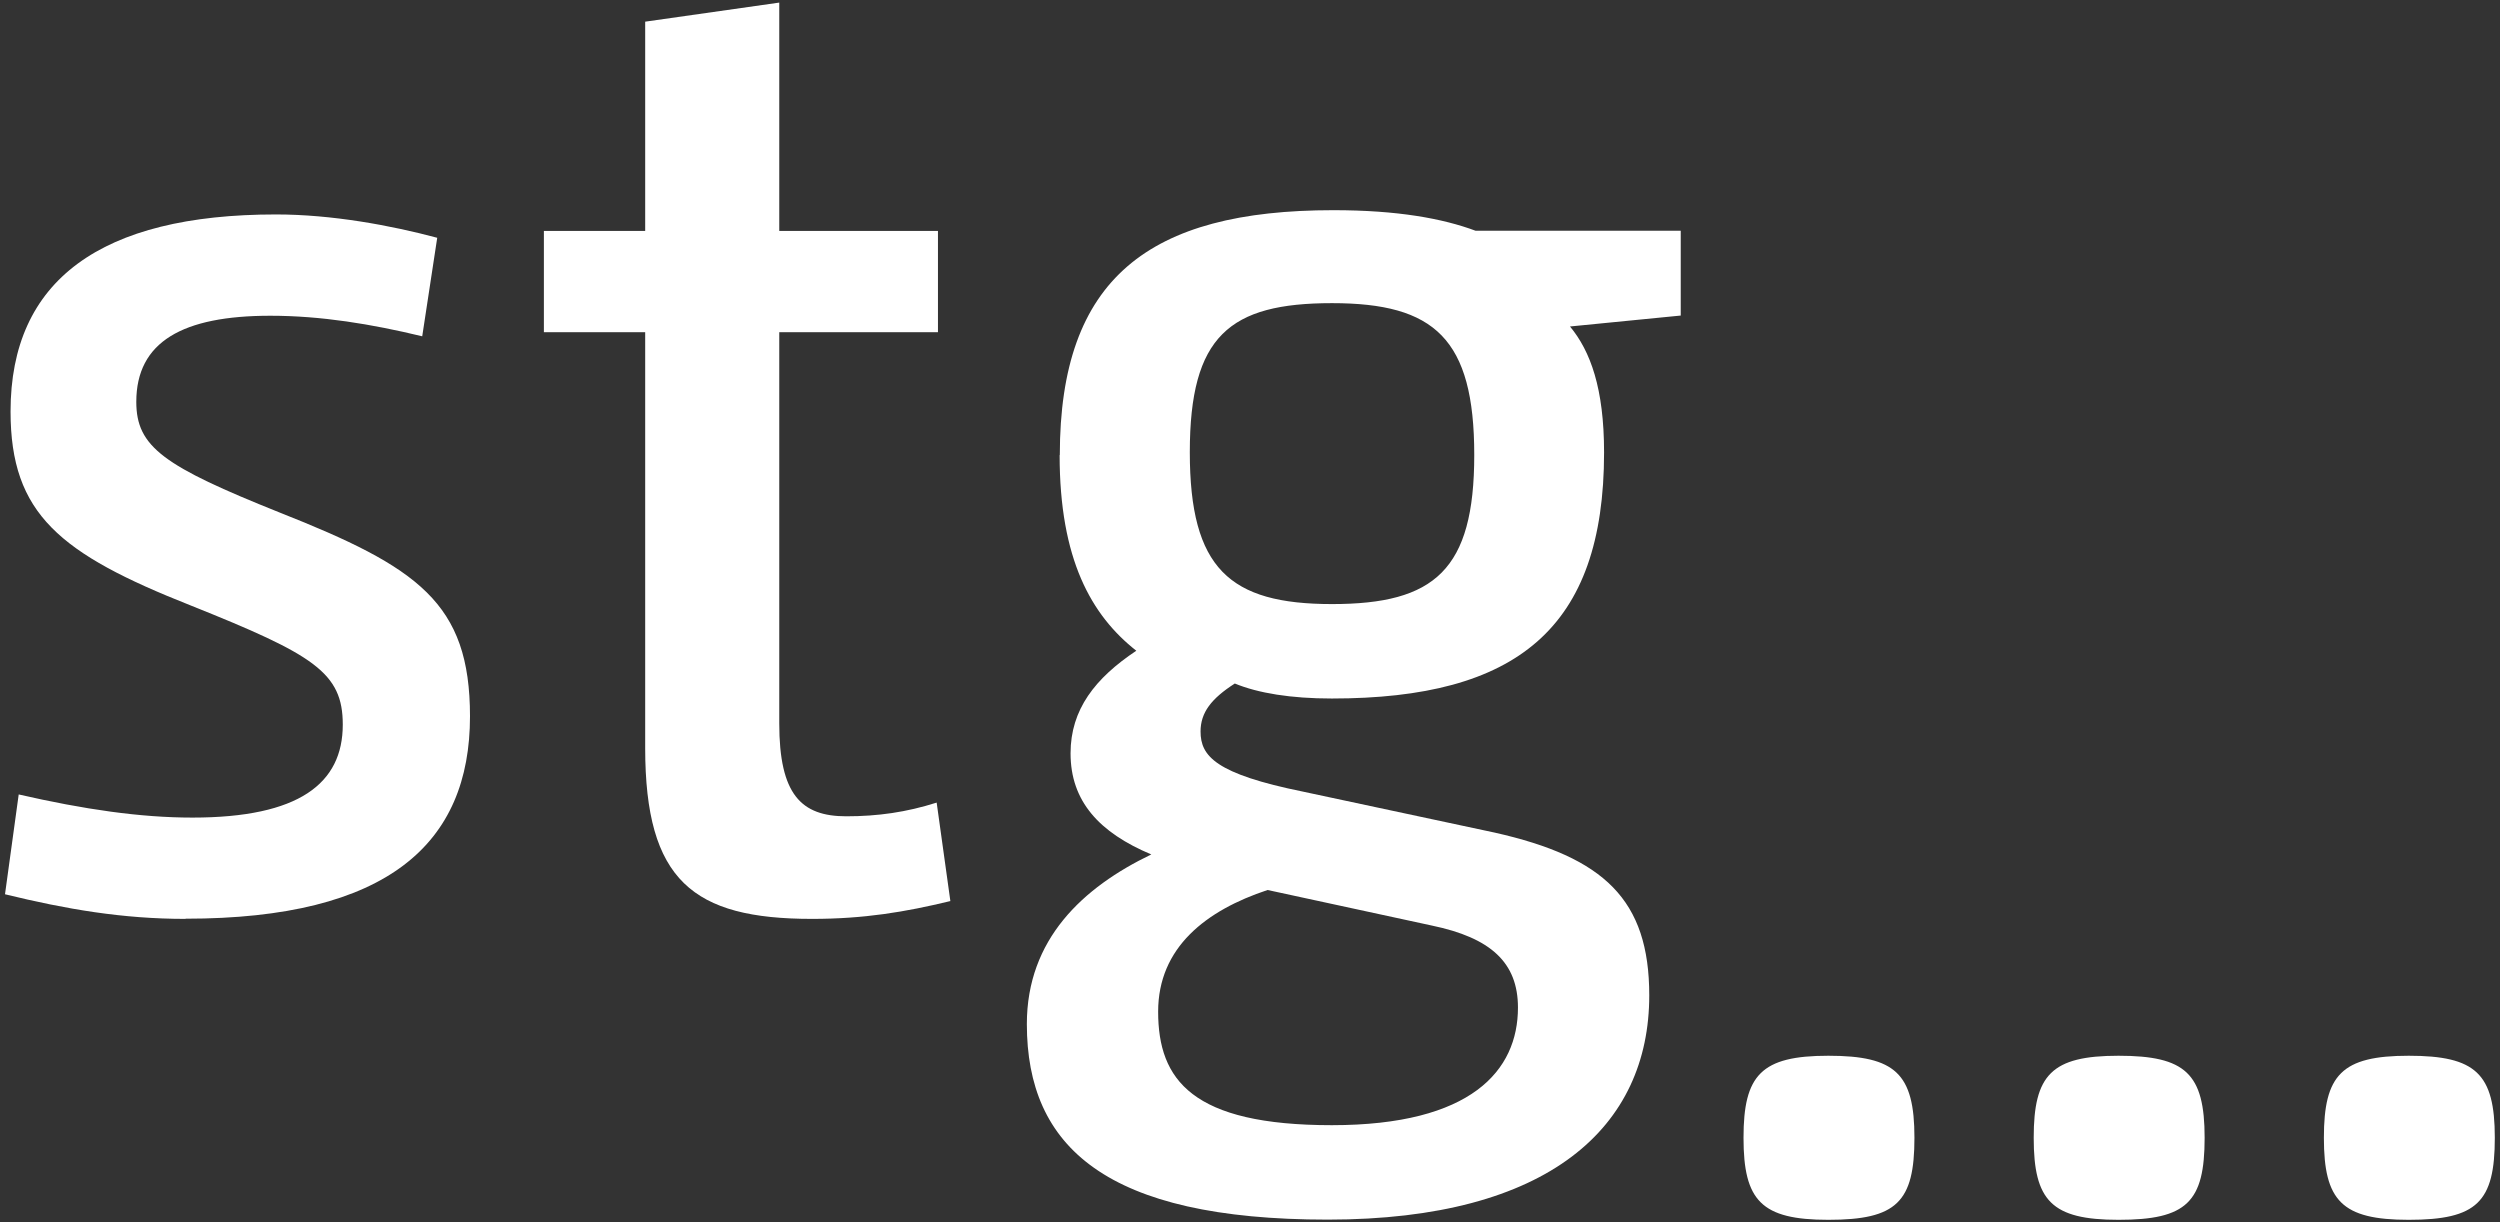
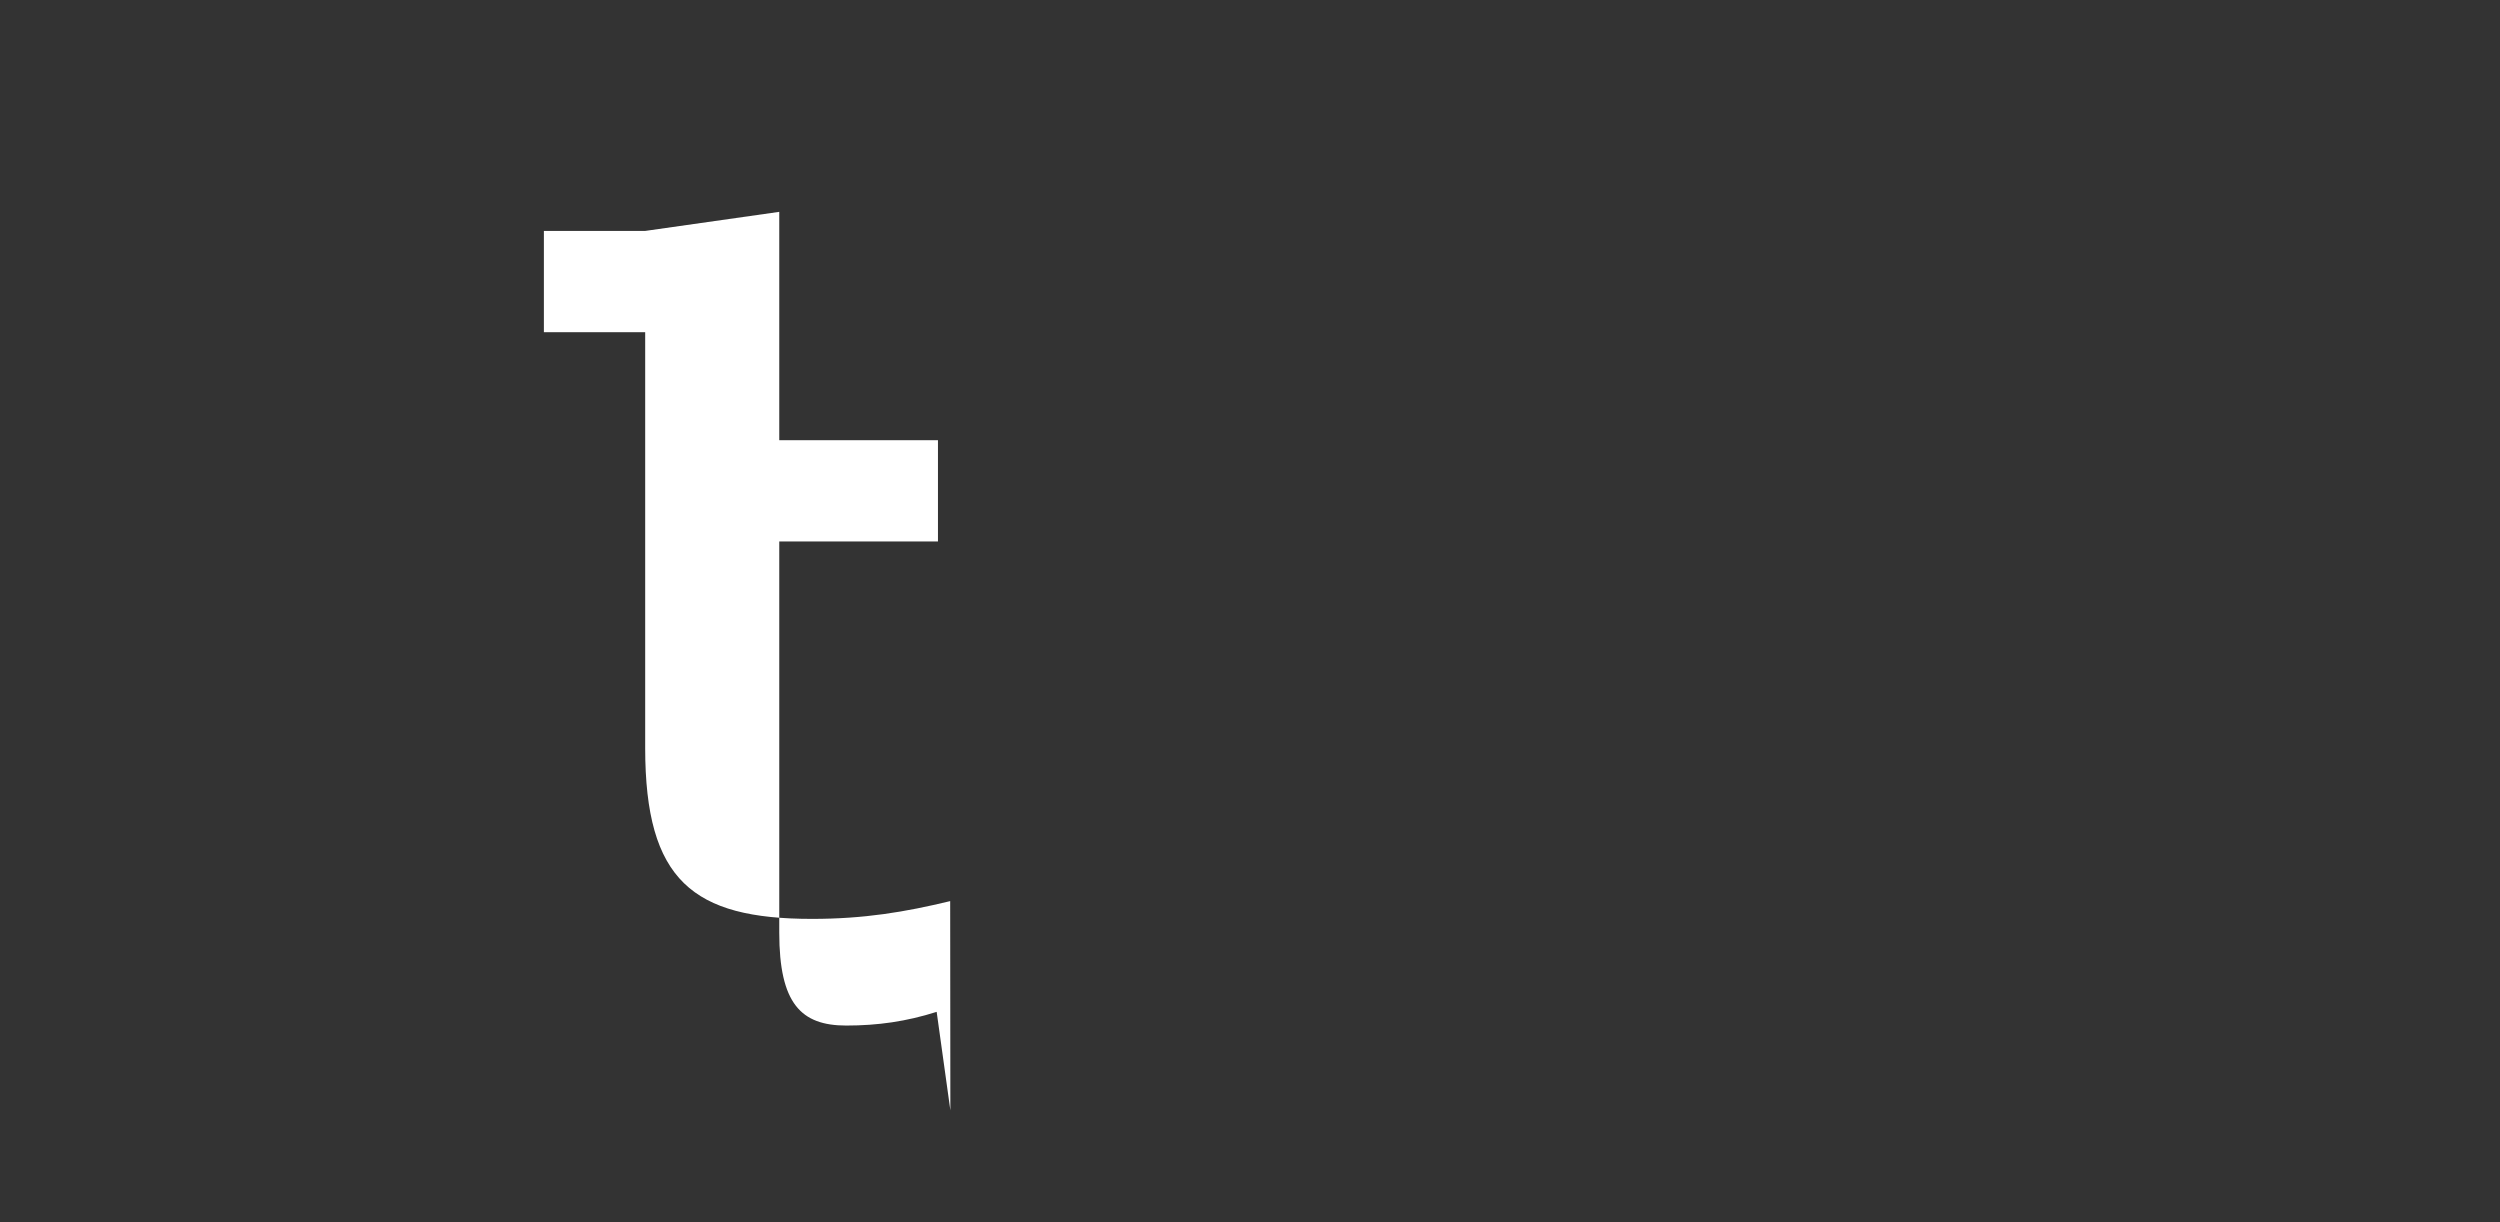
<svg xmlns="http://www.w3.org/2000/svg" id="Layer_1" width="135" height="66" viewBox="0 0 135 66">
  <rect x="0" y="0" width="135" height="66" fill="#333333" stroke="none" />
  <defs>
    <style>.cls-1{fill:#fff;}</style>
  </defs>
-   <path class="cls-1" d="m98.73,65.87c-3.62,0-4.58-1.03-4.58-4.43s.96-4.43,4.58-4.43,4.65.96,4.65,4.43-.96,4.43-4.65,4.43" />
-   <path class="cls-1" d="m114.4,65.87c-3.62,0-4.58-1.03-4.58-4.43s.96-4.43,4.58-4.43,4.65.96,4.65,4.43-.96,4.43-4.65,4.43" />
-   <path class="cls-1" d="m130.07,65.87c-3.62,0-4.58-1.03-4.58-4.43s.96-4.43,4.58-4.43,4.65.96,4.65,4.43-.96,4.43-4.65,4.43" />
-   <path class="cls-1" d="m10.02,49.62c-3.4,0-6.43-.52-9.75-1.33l.74-5.39c3.54.81,6.57,1.25,9.38,1.25,5.76,0,8.12-1.84,8.12-5.02,0-2.81-1.55-3.77-8.2-6.43C3.23,29.9.57,27.76.57,22.22c0-7.09,4.88-10.64,14.33-10.64,3.03,0,6.2.59,8.71,1.26l-.81,5.32c-2.73-.66-5.46-1.11-8.2-1.11-4.73,0-7.24,1.4-7.24,4.65,0,2.44,1.48,3.47,7.75,5.98,7.46,2.95,10.27,4.87,10.27,11,0,6.87-4.43,10.93-15.36,10.93" />
-   <path class="cls-1" d="m51.31,48.66c-2.44.59-4.65.96-7.46.96-6.43,0-9.01-2.07-9.01-9.23v-22.45h-5.47v-5.47h5.47V1.17l7.24-1.03v12.33h8.57v5.47h-8.57v21.12c0,3.84,1.18,5.02,3.62,5.02,1.7,0,3.25-.22,4.88-.74l.74,5.32Z" />
-   <path class="cls-1" d="m57.22,24.58c0,5.61,1.7,8.64,4.14,10.56-2.22,1.48-3.55,3.17-3.55,5.54,0,2.59,1.55,4.28,4.36,5.46-3.7,1.78-6.72,4.58-6.72,9.16,0,6.64,4.28,10.56,16.25,10.56s17.36-5.02,17.36-12.11c0-5.17-2.44-7.46-8.35-8.79l-10.34-2.21c-4.73-.96-5.54-1.92-5.54-3.25,0-1.03.59-1.78,1.85-2.59,1.26.52,3.03.81,5.24.81,9.97,0,14.7-3.77,14.7-13.29,0-3.47-.74-5.47-1.84-6.8l5.98-.59v-4.58h-11.08c-1.77-.66-4.21-1.11-7.68-1.11-9.97,0-14.77,3.69-14.77,13.22m20.09,25.41c3.17.66,4.65,1.99,4.65,4.43,0,3.4-2.51,6.35-10.05,6.35s-9.38-2.44-9.38-6.13c0-3.47,2.59-5.47,5.91-6.57l8.87,1.92Zm2.29-25.41c0,6.21-2.14,8.05-7.68,8.05s-7.68-1.92-7.68-8.2,2.14-8.05,7.68-8.05,7.68,1.92,7.68,8.2" />
+   <path class="cls-1" d="m51.31,48.66c-2.44.59-4.65.96-7.46.96-6.43,0-9.01-2.07-9.01-9.23v-22.45h-5.47v-5.47h5.47l7.24-1.03v12.33h8.57v5.47h-8.57v21.12c0,3.84,1.18,5.02,3.62,5.02,1.7,0,3.25-.22,4.88-.74l.74,5.32Z" />
</svg>